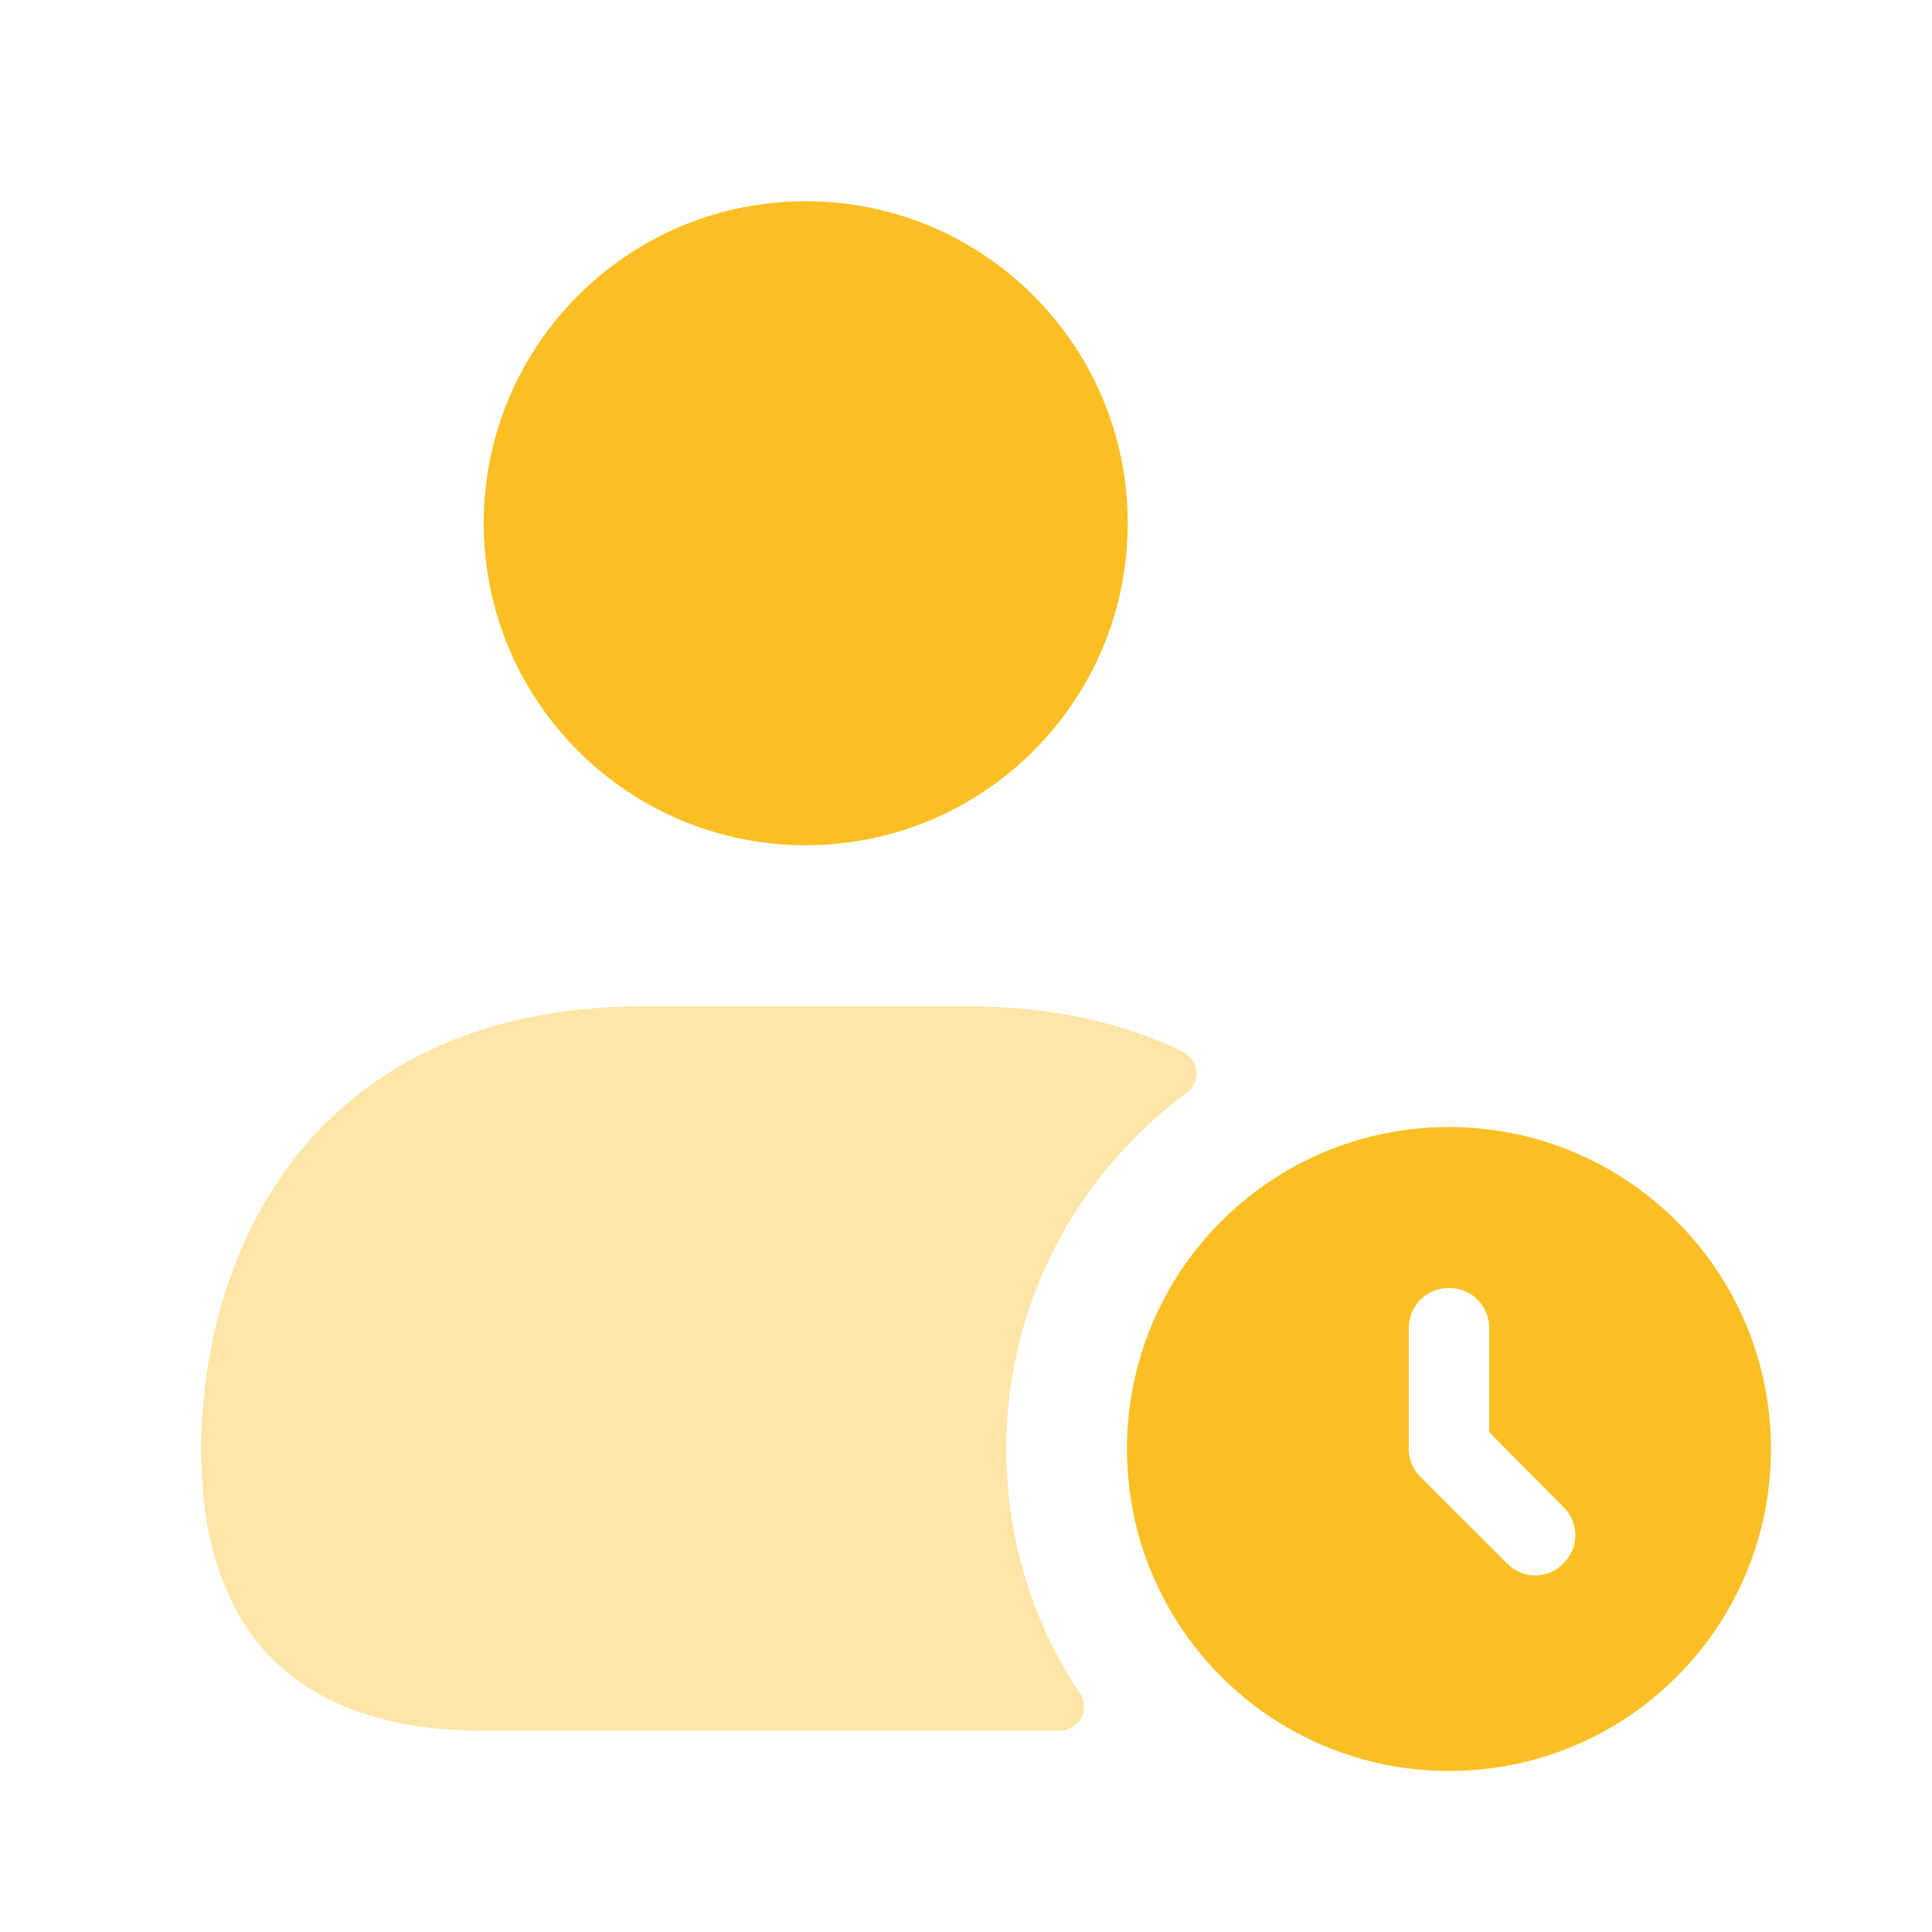
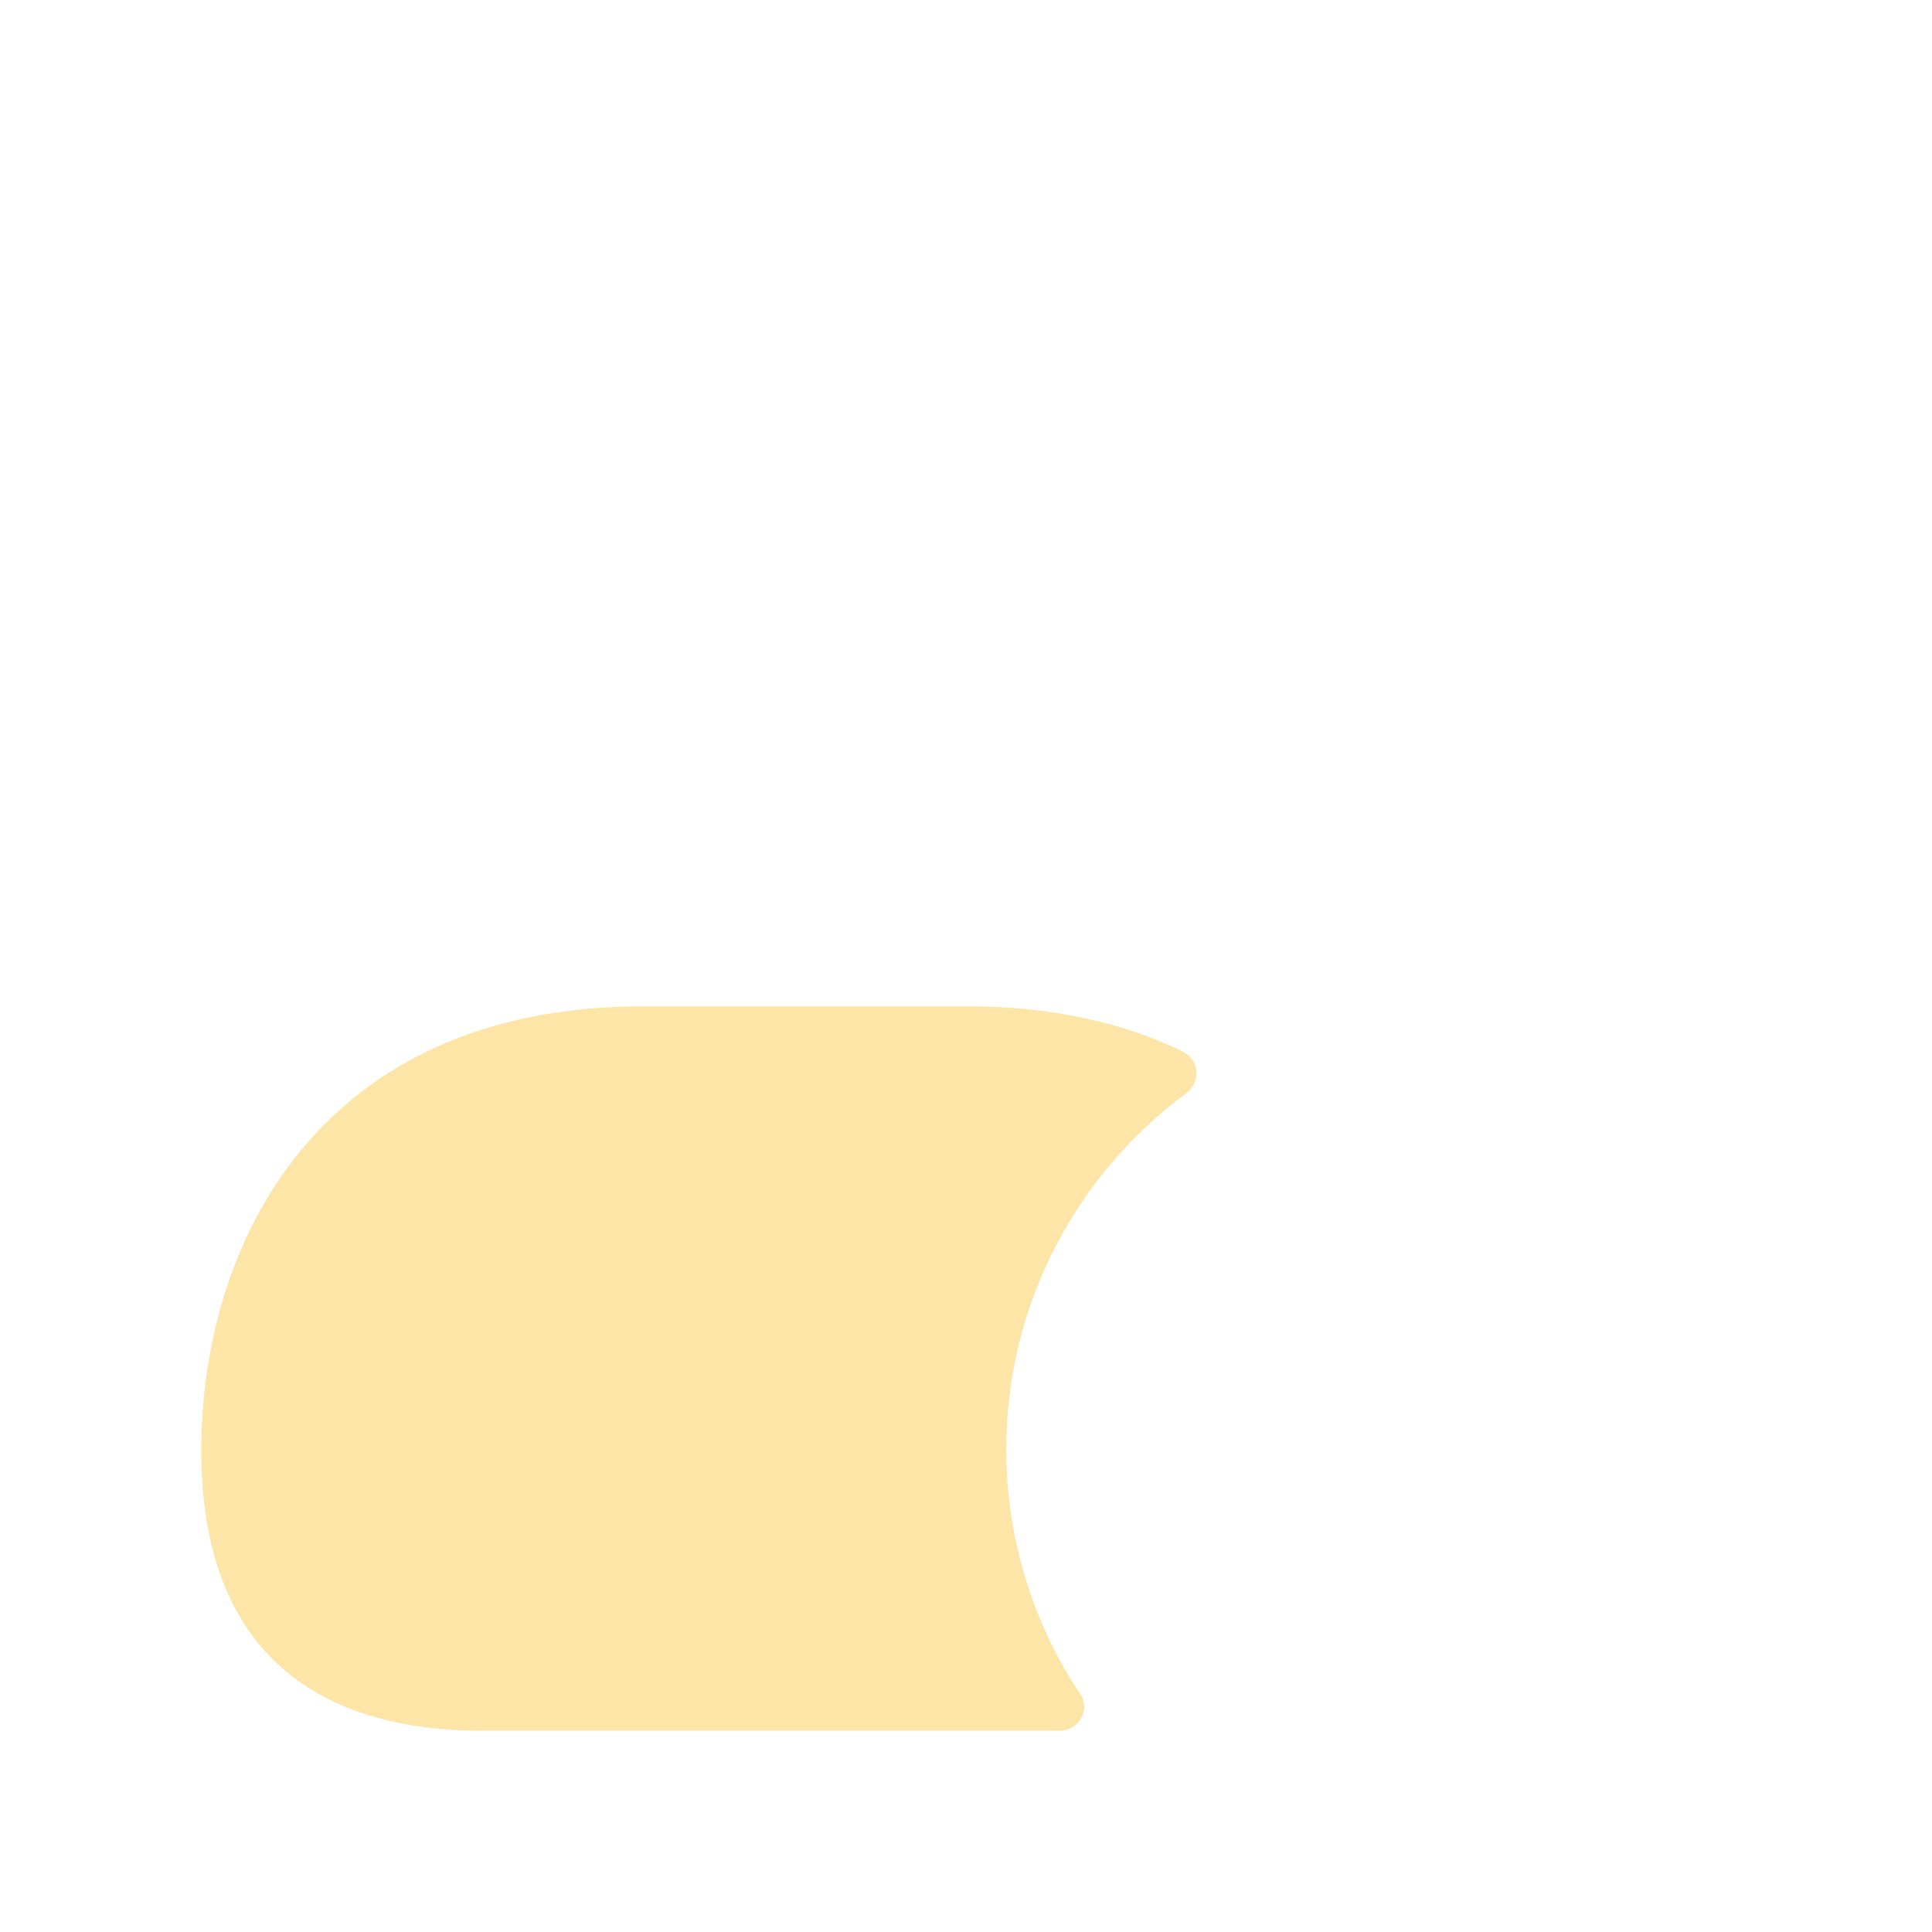
<svg xmlns="http://www.w3.org/2000/svg" width="32" height="32" viewBox="0 0 32 32" fill="none">
-   <path d="M13.345 14C16.291 14 18.679 11.612 18.679 8.667C18.679 5.721 16.291 3.333 13.345 3.333C10.4 3.333 8.012 5.721 8.012 8.667C8.012 11.612 10.4 14 13.345 14Z" fill="#FBBF24" />
  <path opacity="0.4" d="M19.583 17.413C18.615 16.945 17.433 16.667 16 16.667H10.667C5.253 16.667 3.333 20.627 3.333 24.027C3.333 27.067 4.947 28.667 8 28.667H17.553C17.866 28.667 18.067 28.319 17.894 28.06C17.116 26.899 16.667 25.501 16.667 24C16.667 21.593 17.841 19.441 19.645 18.111C19.899 17.923 19.867 17.551 19.583 17.413Z" fill="#FBBF24" />
-   <path d="M24 18.667C21.053 18.667 18.666 21.053 18.666 24C18.666 26.947 21.053 29.333 24 29.333C26.947 29.333 29.333 26.947 29.333 24C29.333 21.053 26.947 18.667 24 18.667ZM25.893 25.893C25.773 26.027 25.6 26.093 25.426 26.093C25.253 26.093 25.093 26.027 24.96 25.893L23.533 24.467C23.4 24.347 23.333 24.173 23.333 24V22C23.333 21.627 23.627 21.333 24 21.333C24.373 21.333 24.666 21.627 24.666 22V23.72L25.893 24.96C26.16 25.213 26.16 25.64 25.893 25.893Z" fill="#FBBF24" />
</svg>